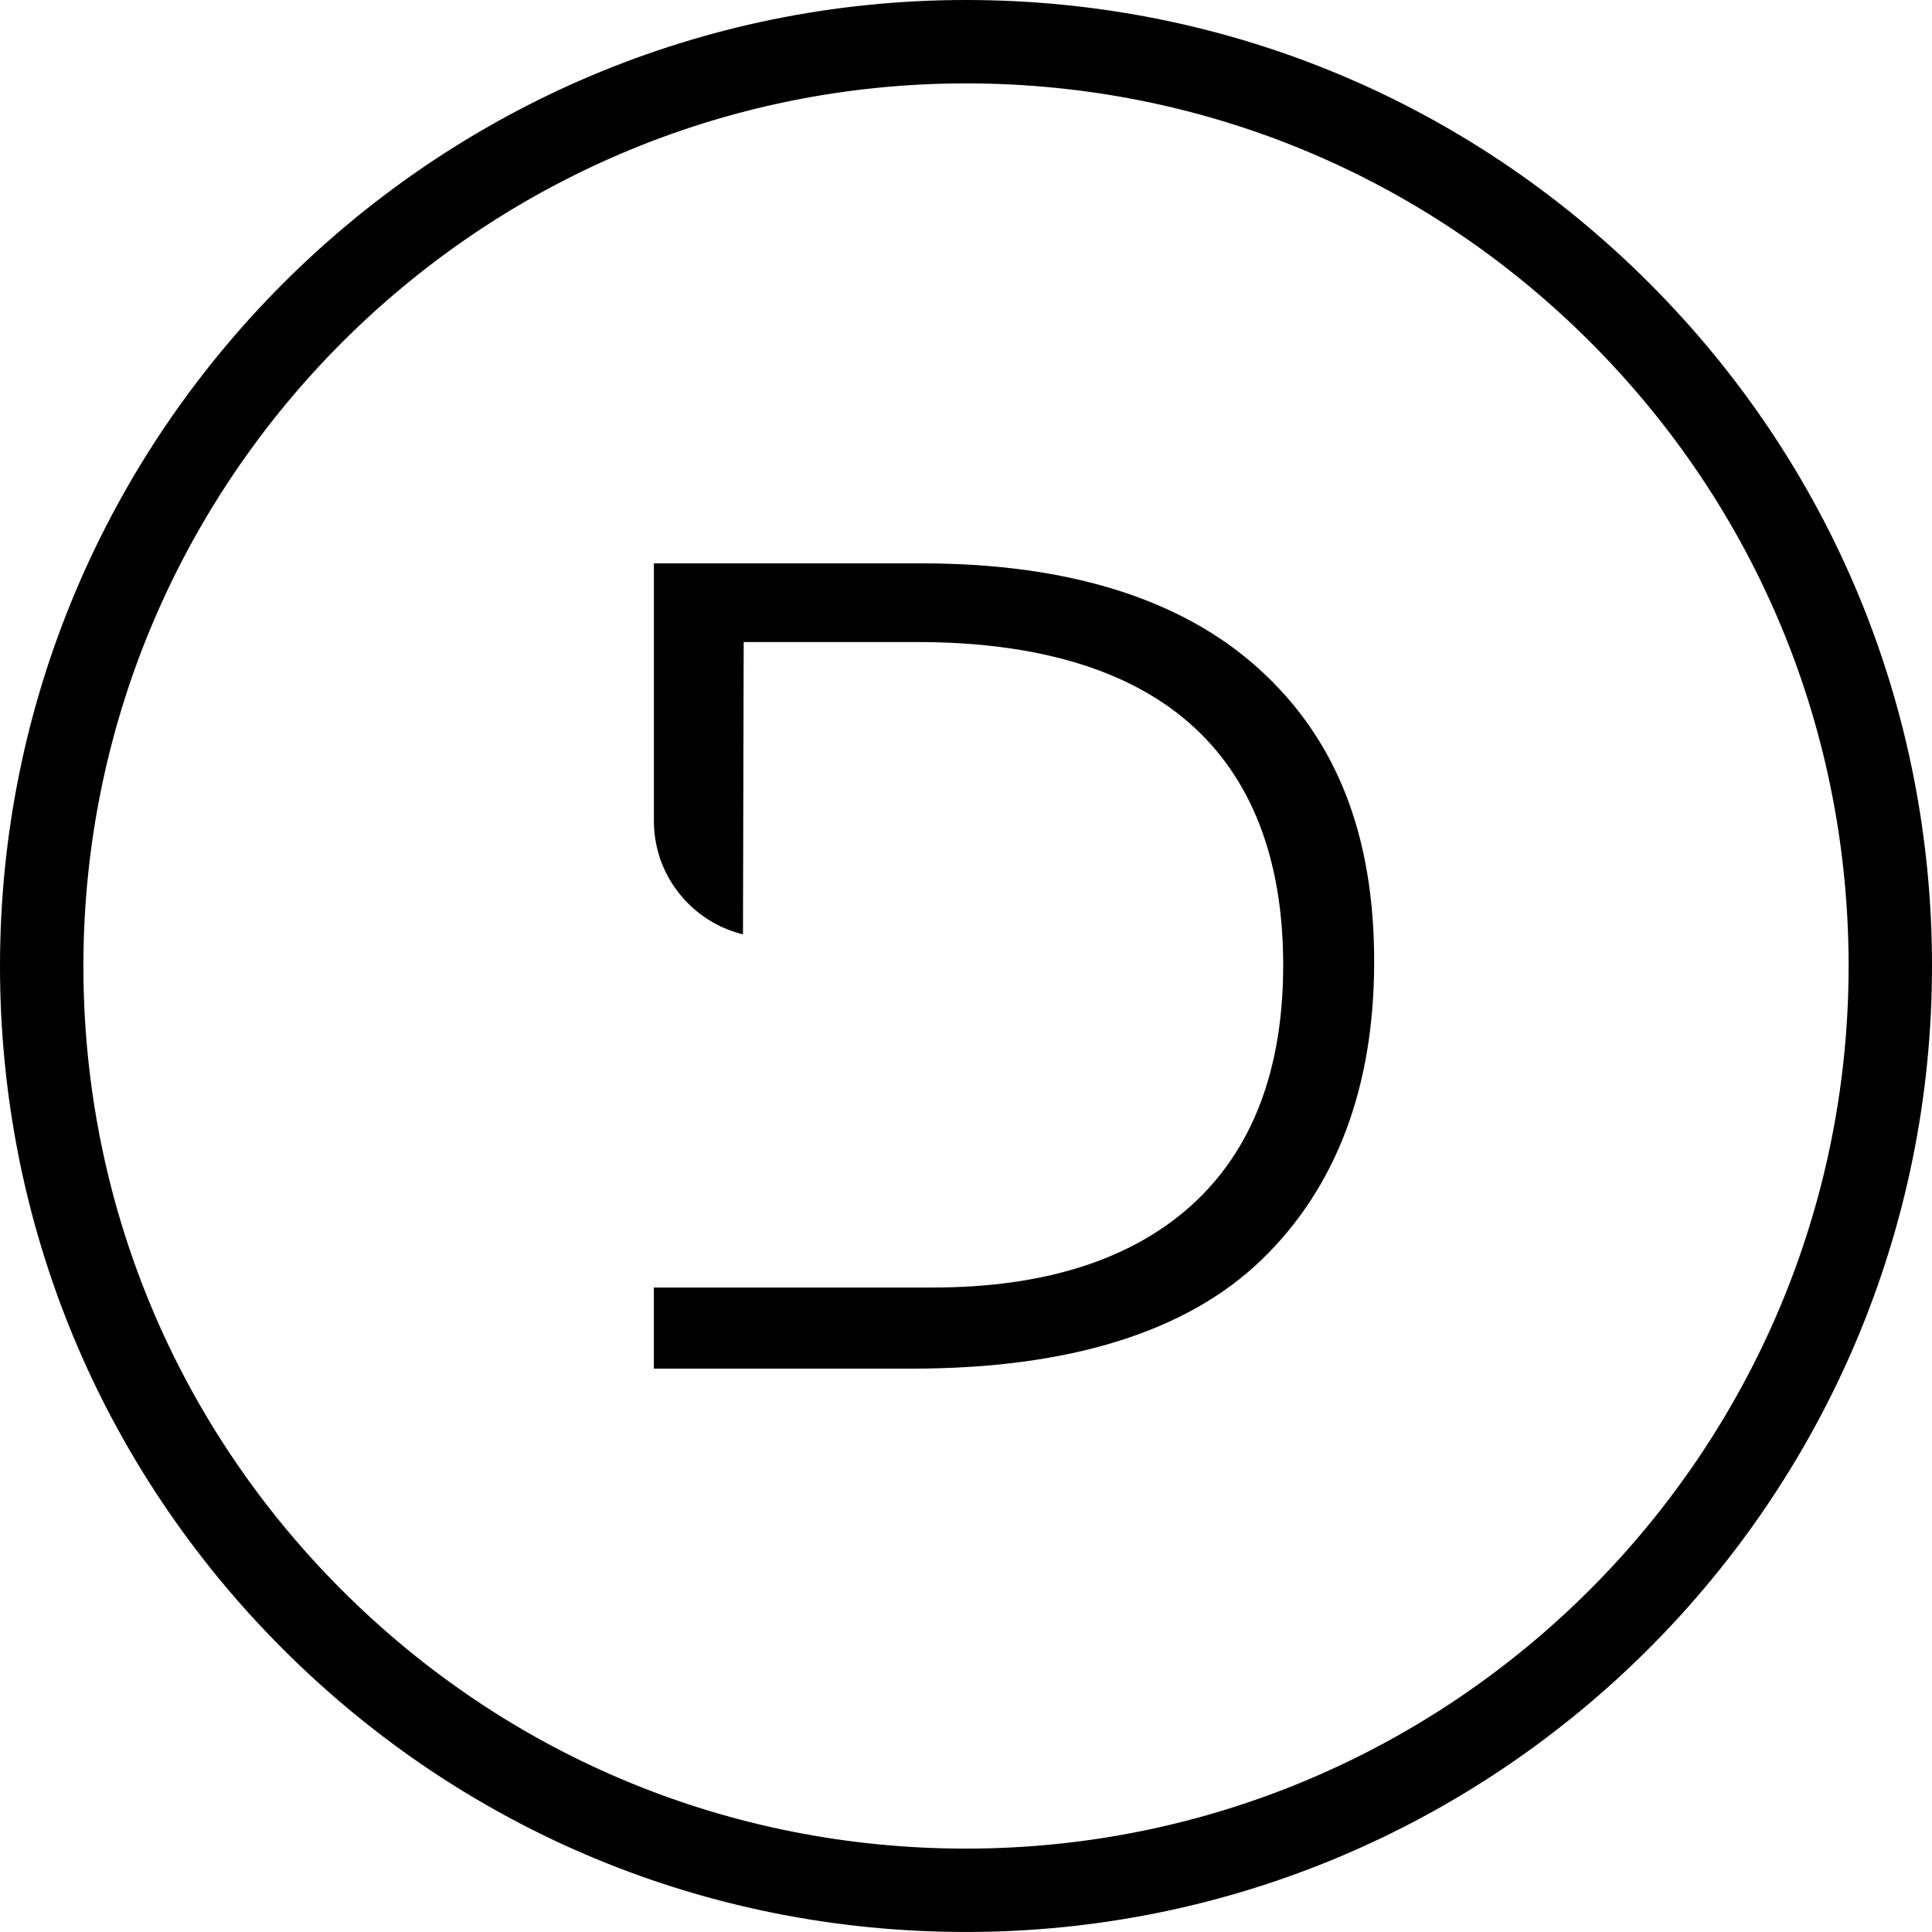
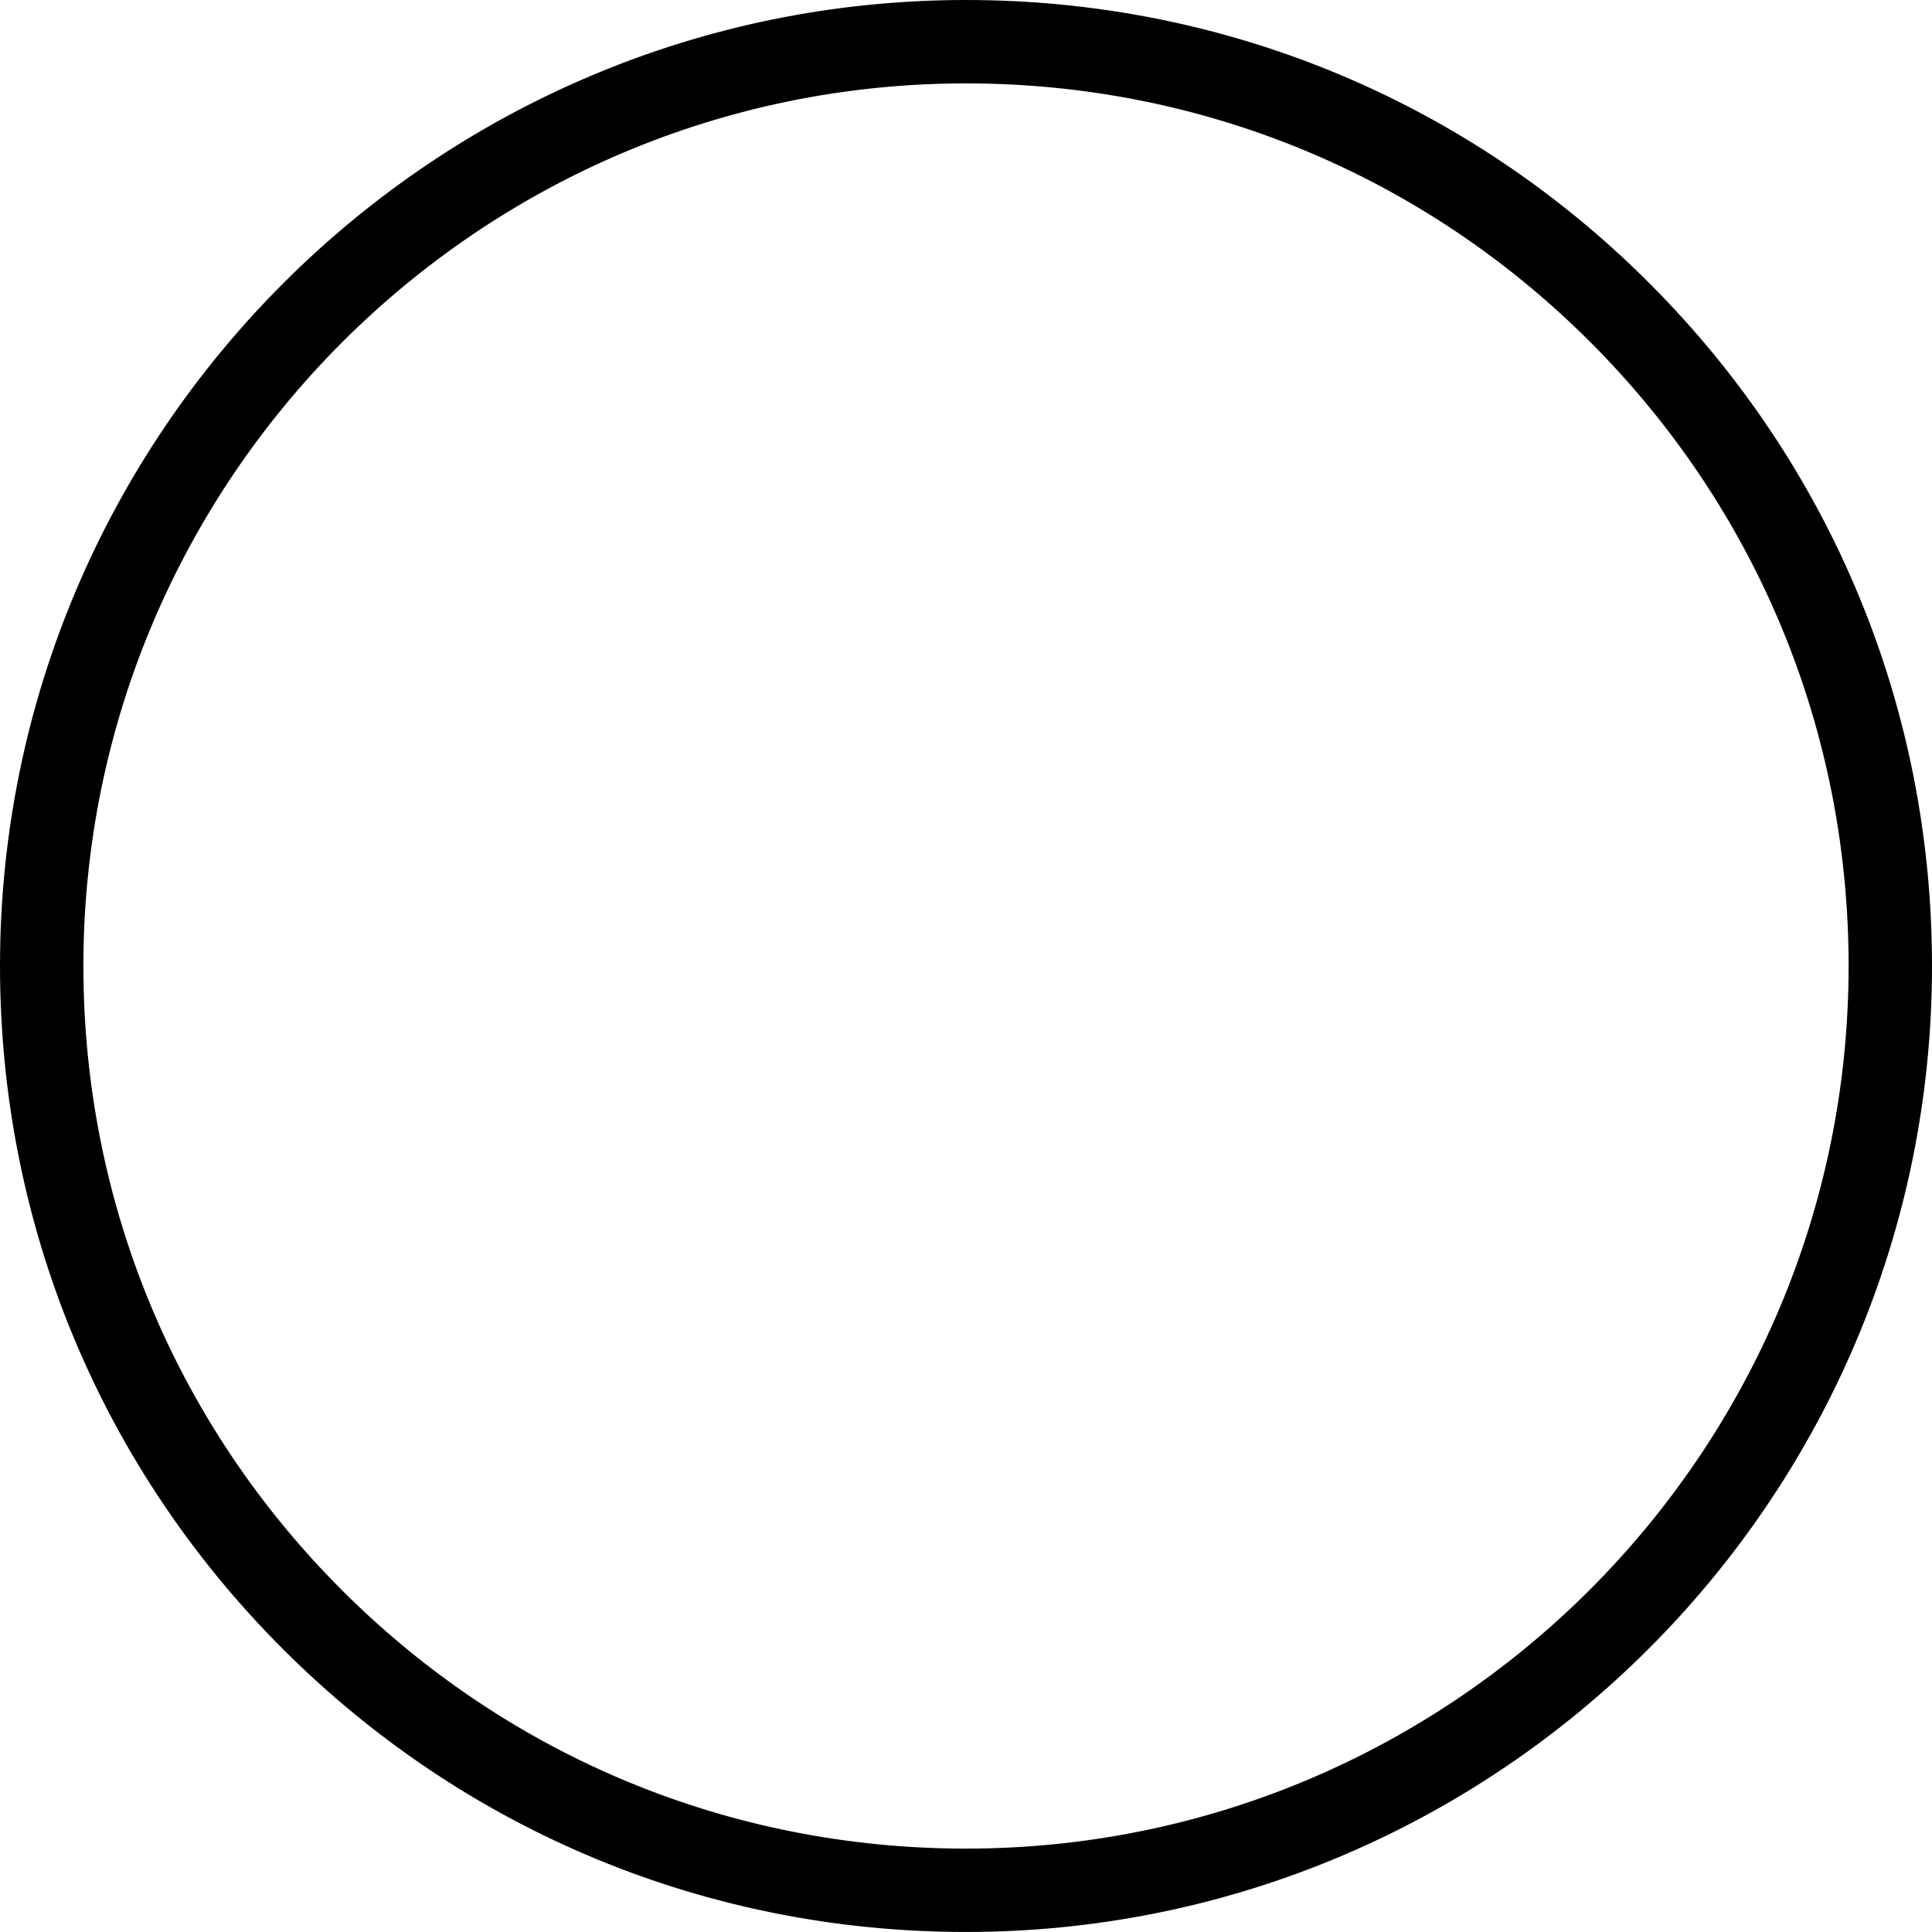
<svg xmlns="http://www.w3.org/2000/svg" viewBox="0 0 677.68 677.67" data-name="Layer 2" id="Layer_2">
  <g data-name="Layer 1" id="Layer_1-2">
    <g data-name="Ebene 1" id="Ebene_1">
      <g>
-         <path d="M323.3,197.61c51.39,0,91.19,12.45,118.29,37,27.2,24.64,40.43,58.24,40.42,102.72,0,43.98-13.25,79.12-39.38,104.45-26.22,25.41-67.54,38.29-122.81,38.29h-90.47v-28.45h97.81c38.89,0,69.35-9.63,90.53-28.63,21.5-19.27,32.4-47.65,32.41-84.37,0-37.34-11.11-65.97-33.03-85.1-21.53-18.79-53.67-28.32-95.51-28.32h-60.7l-.25,102.53c-7.23-1.75-13.86-5.46-19.25-10.85-7.74-7.74-12-18.03-12-28.98v-90.29h93.93" />
        <path d="M338.82,677.67c-90.51,0-175.6-35.25-239.59-99.24C35.23,514.43,0,429.34,0,338.83,0,152,152.02,0,338.86,0c90.51,0,175.6,35.25,239.59,99.24,64,64,99.24,149.09,99.23,239.6h0c0,186.83-152.02,338.83-338.86,338.83h0ZM338.86,29.25C168.15,29.25,29.26,168.13,29.25,338.84c0,82.69,32.19,160.44,90.66,218.91,58.47,58.47,136.22,90.68,218.91,90.68,170.71,0,309.6-138.88,309.61-309.59h0c0-82.69-32.19-160.44-90.66-218.91-58.47-58.47-136.22-90.68-218.91-90.68h0Z" />
      </g>
    </g>
  </g>
</svg>